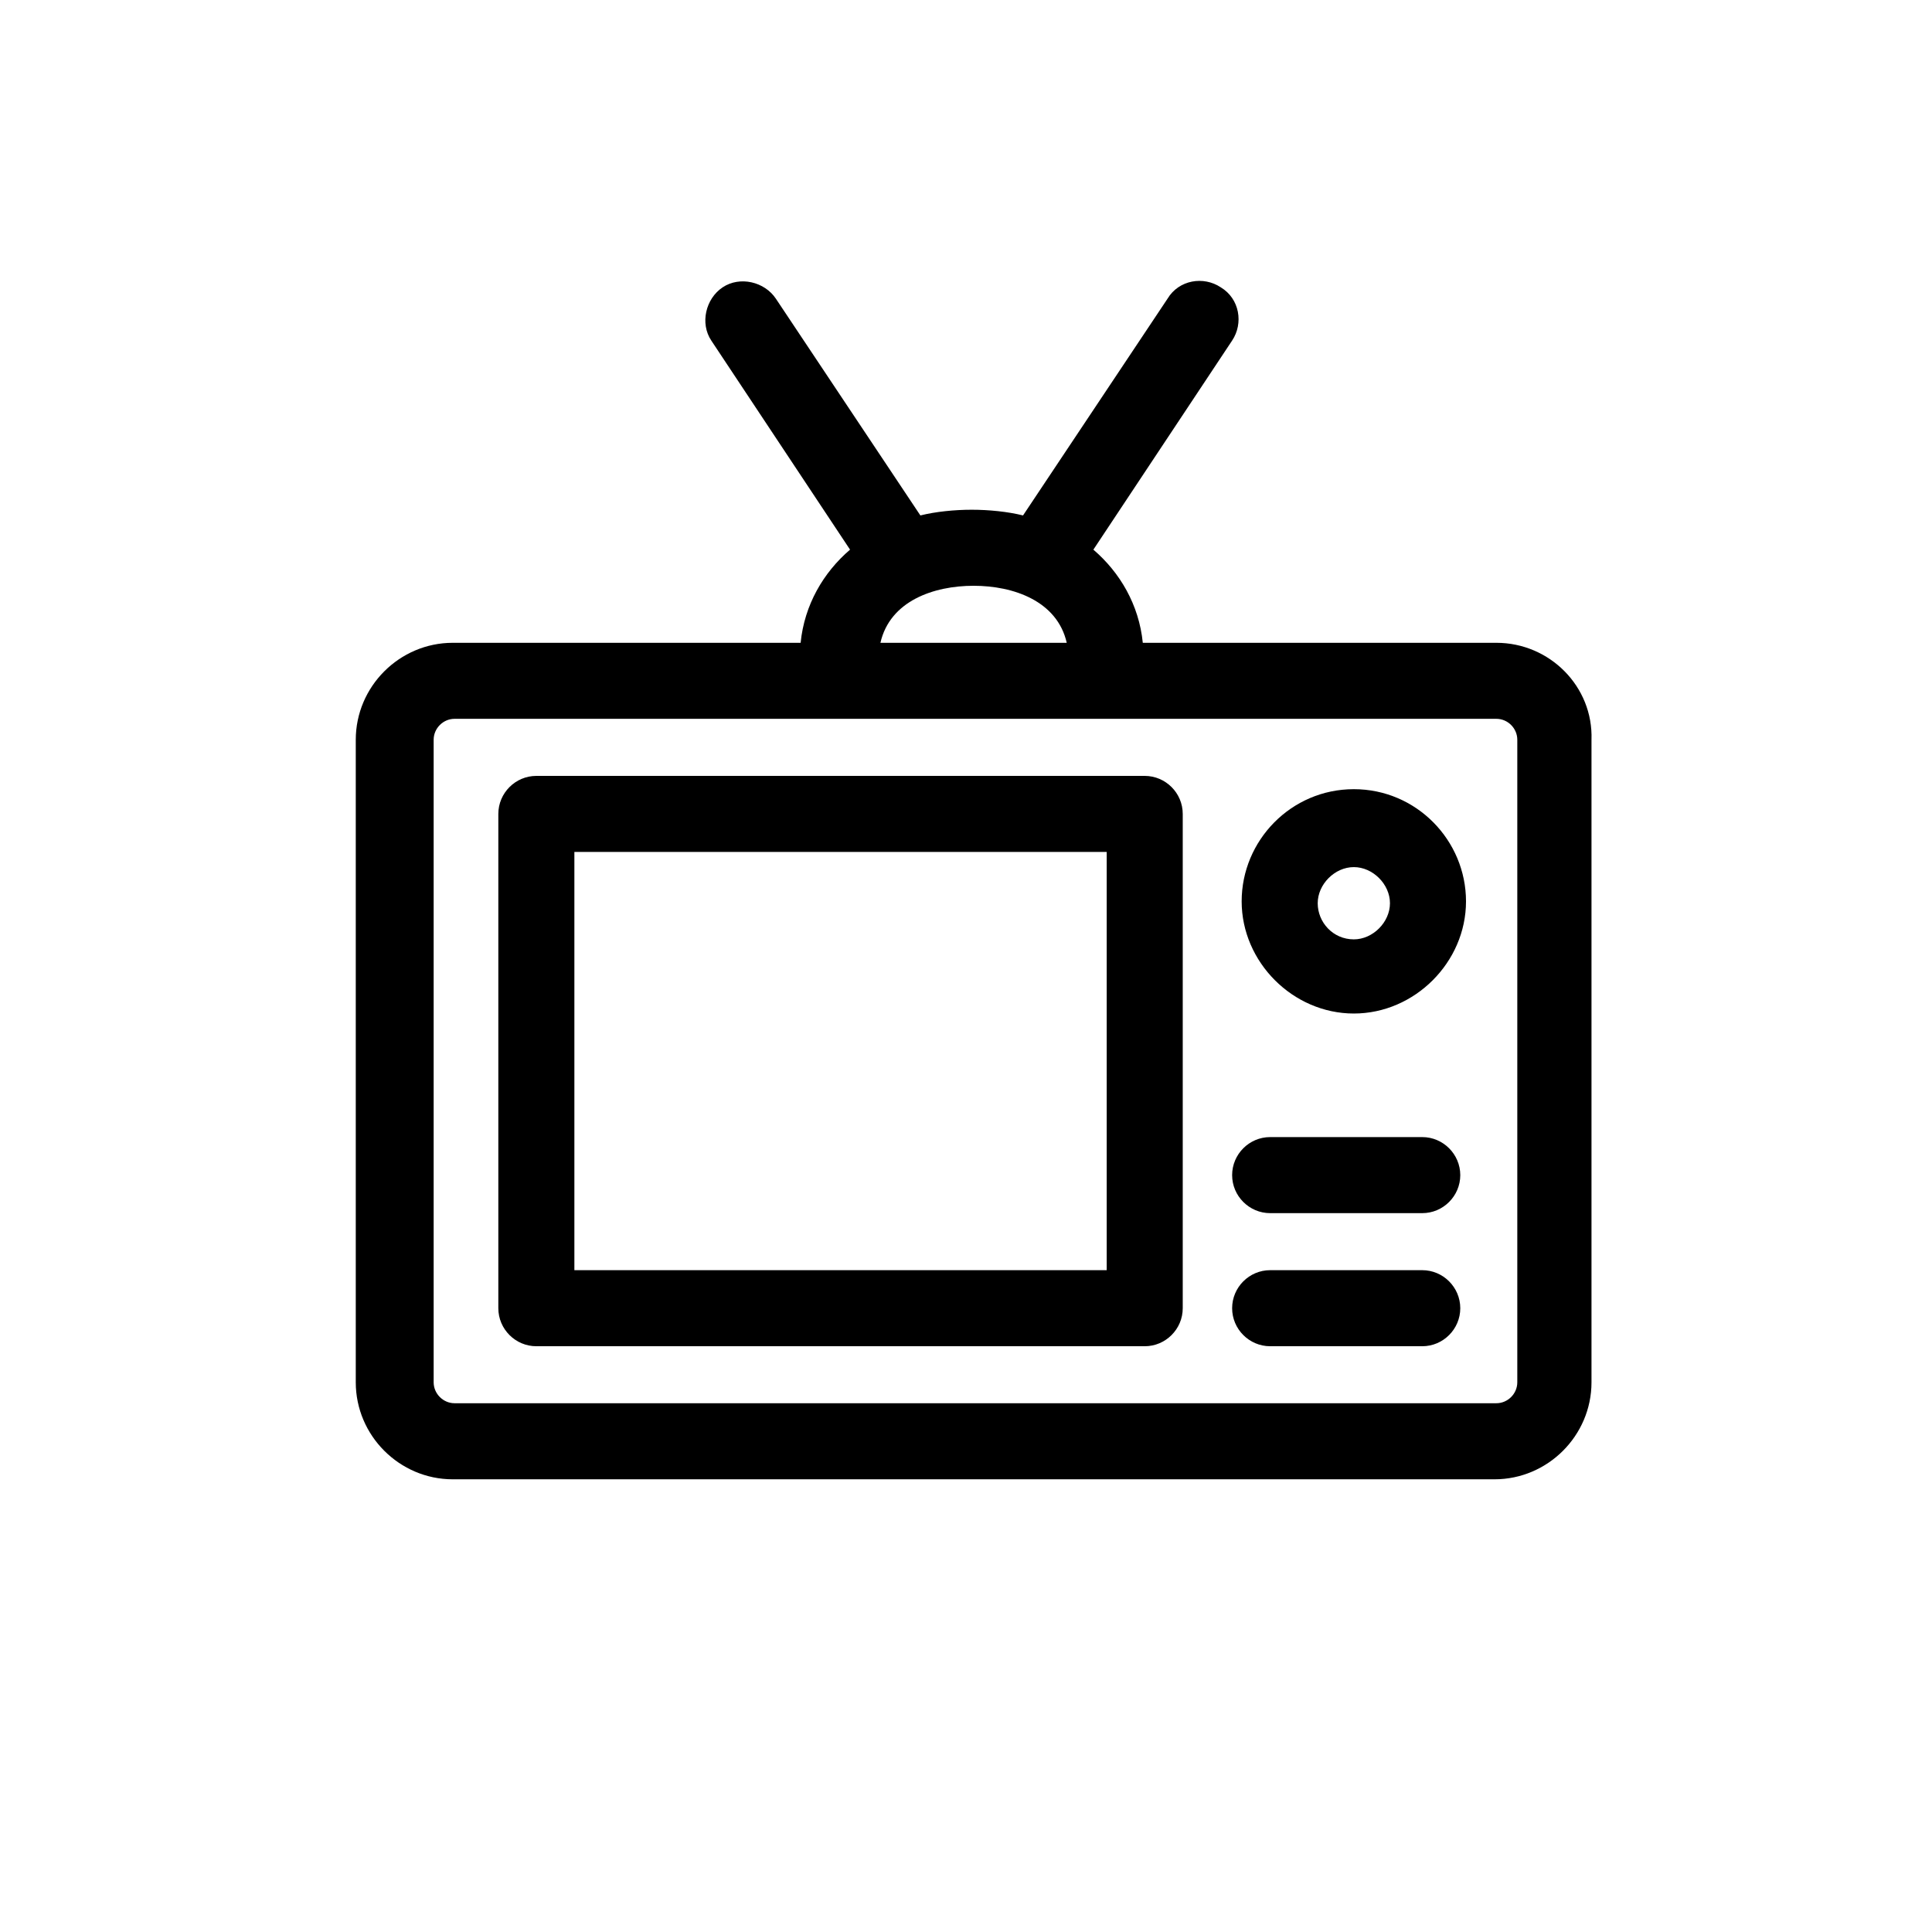
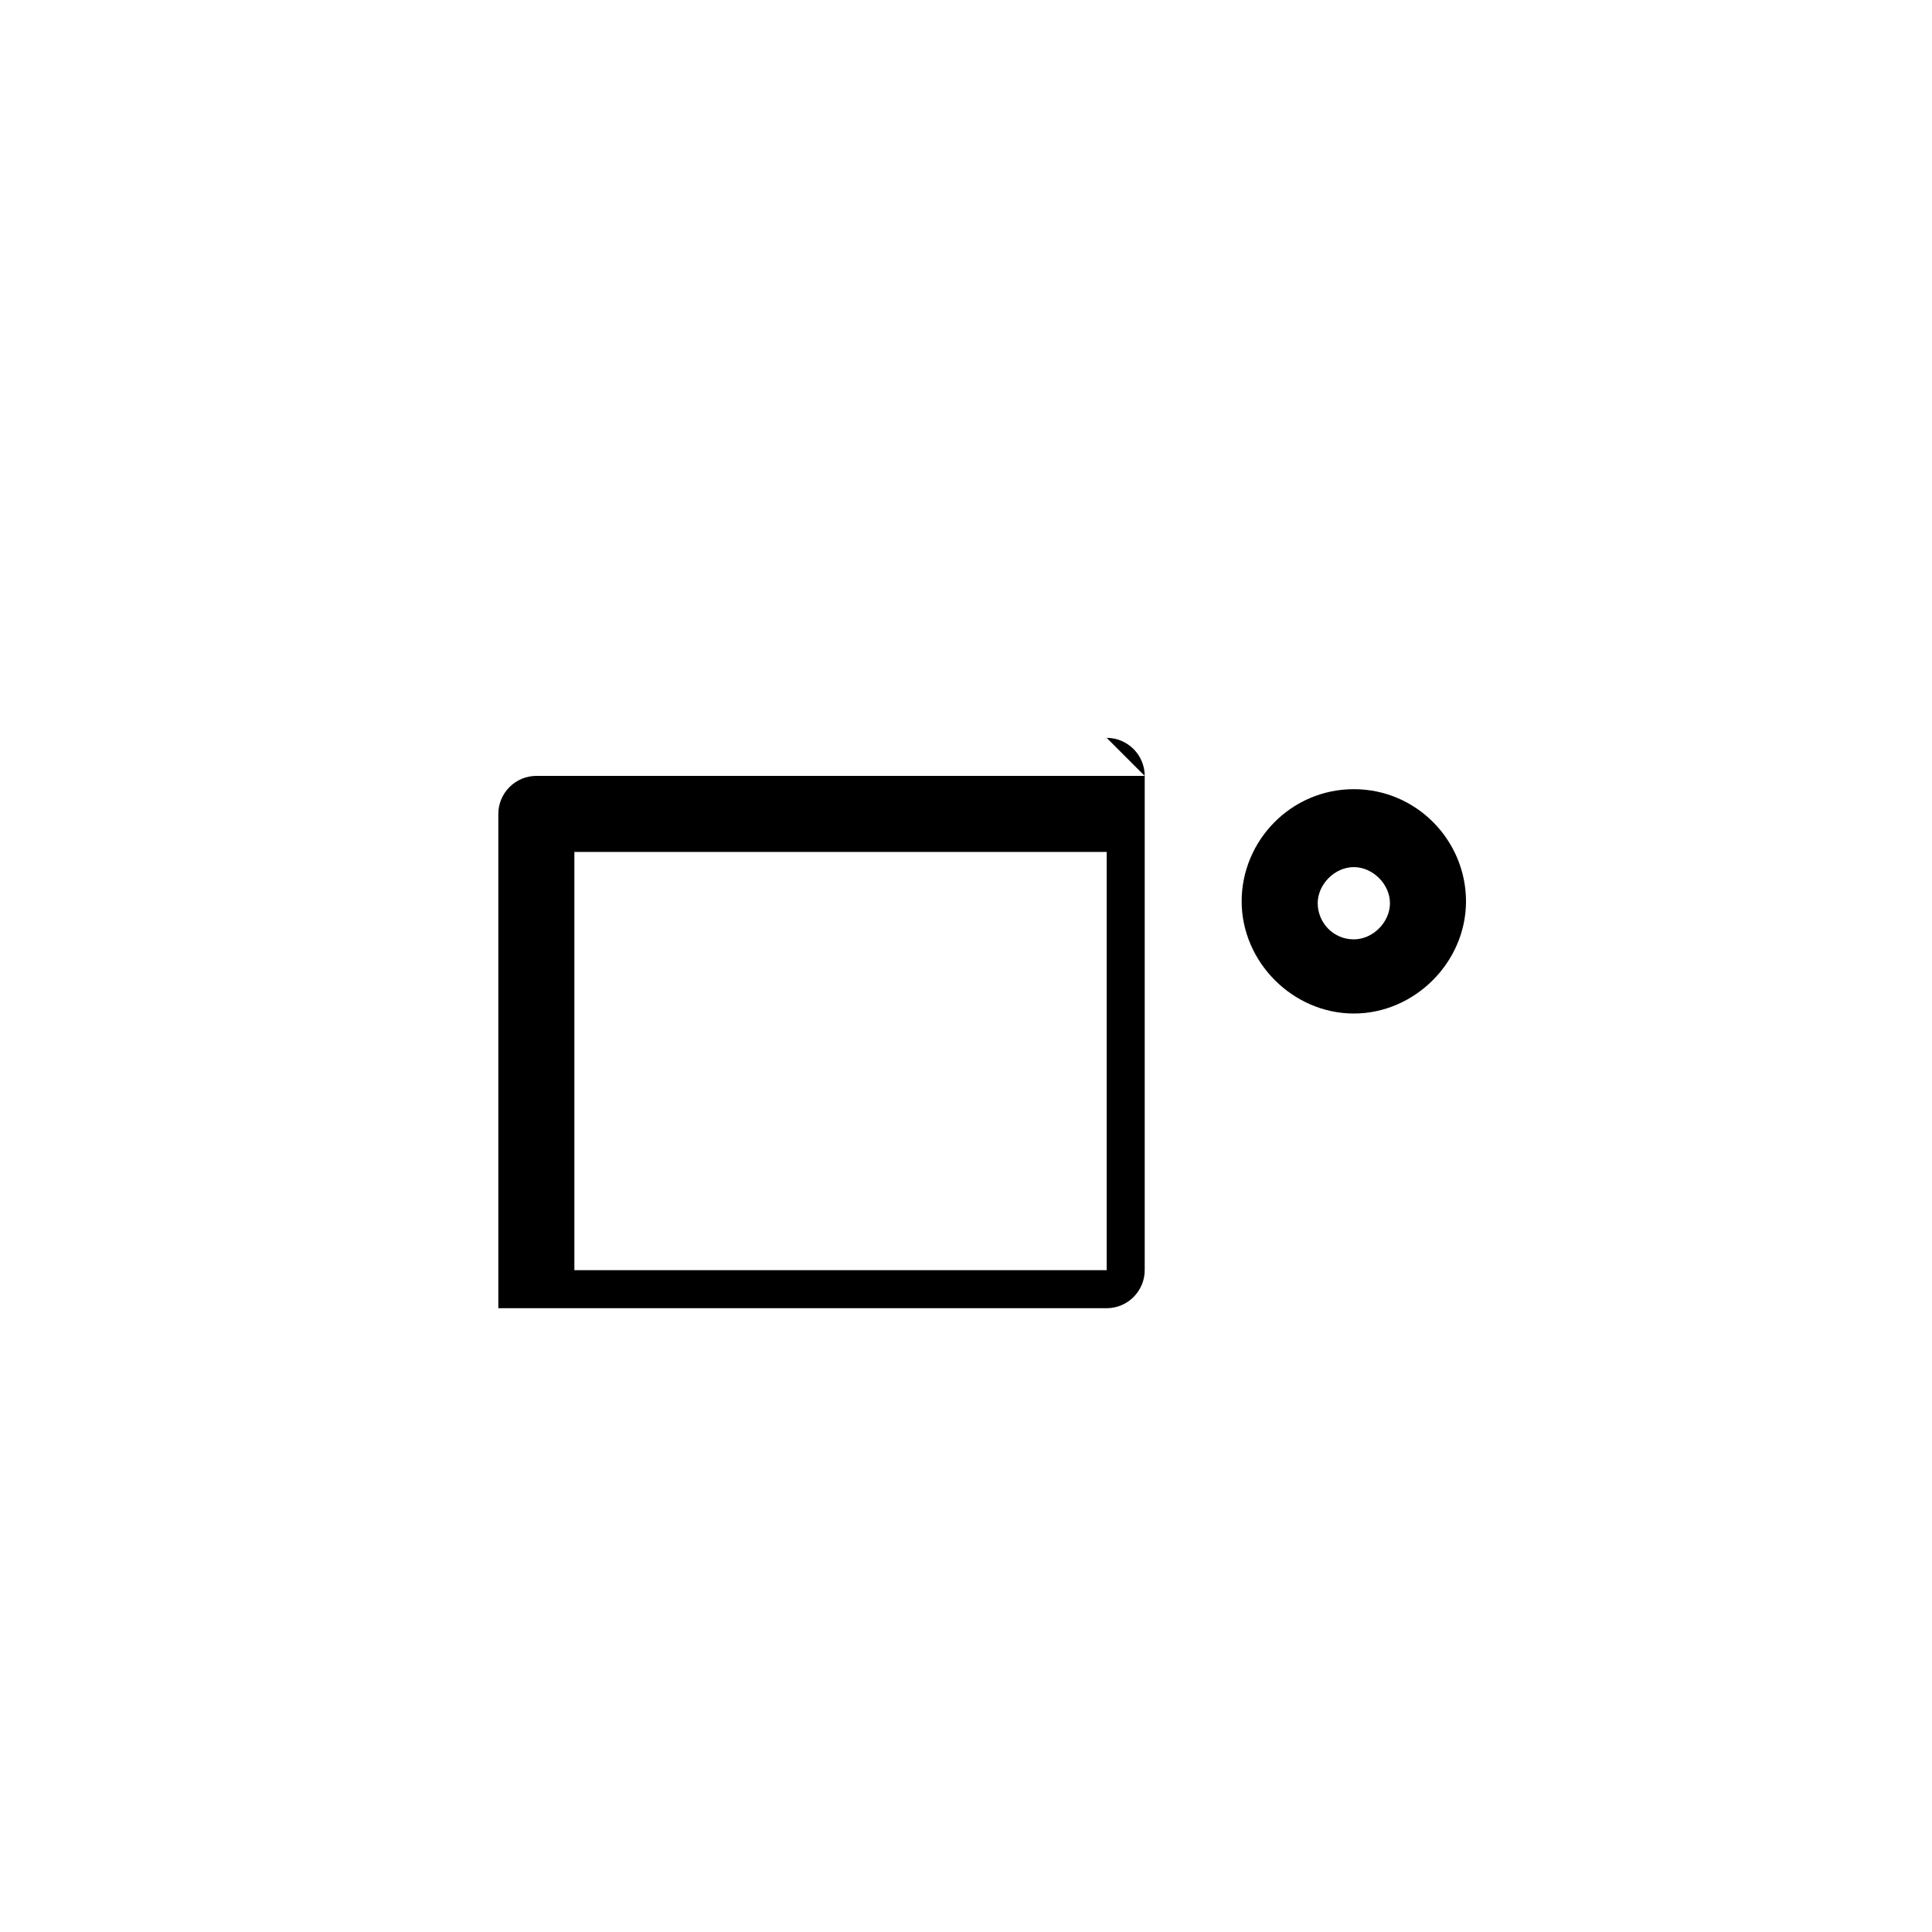
<svg xmlns="http://www.w3.org/2000/svg" fill="#000000" width="800px" height="800px" version="1.1" viewBox="144 144 512 512">
  <g>
-     <path d="m540.56 314.35h-93.707c-1.008-10.078-6.047-18.641-13.098-24.688l36.777-55.418c3.023-4.535 2.016-11.082-3.023-14.105-4.535-3.023-11.082-2.016-14.105 3.023l-38.289 57.434c-4.031-1.008-9.07-1.512-13.602-1.512-4.535 0-9.574 0.504-13.602 1.512l-38.289-57.434c-3.023-4.535-9.574-6.047-14.105-3.023-4.535 3.023-6.047 9.574-3.023 14.105l36.777 55.418c-7.055 6.047-12.09 14.609-13.098 24.688h-92.195c-14.105 0-25.695 11.586-25.695 25.695v170.29c0 14.105 11.586 25.695 25.695 25.695h276.09c14.105 0 25.695-11.586 25.695-25.695v-170.29c0.492-14.109-11.094-25.695-25.199-25.695zm-138.55-15.113c10.578 0 22.168 4.031 24.688 15.113h-49.375c2.519-11.086 14.105-15.113 24.688-15.113zm144.09 211.09c0 3.023-2.519 5.543-5.543 5.543h-276.09c-3.023 0-5.543-2.519-5.543-5.543v-170.29c0-3.023 2.519-5.543 5.543-5.543h276.09c3.023 0 5.543 2.519 5.543 5.543z" />
    <path d="m502.78 353.14c-16.625 0-29.727 13.602-29.727 29.727 0 16.121 13.602 29.727 29.727 29.727 16.121 0 29.727-13.602 29.727-29.727-0.004-16.125-13.102-29.727-29.727-29.727zm0 39.801c-5.543 0-9.574-4.535-9.574-9.574 0-5.039 4.535-9.574 9.574-9.574 5.039 0 9.574 4.535 9.574 9.574-0.004 5.039-4.539 9.574-9.574 9.574z" />
-     <path d="m447.36 349.62h-161.22c-5.543 0-10.078 4.535-10.078 10.078v130.99c0 5.543 4.535 10.078 10.078 10.078h161.22c5.543 0 10.078-4.535 10.078-10.078v-130.99c0-5.543-4.535-10.078-10.078-10.078zm-10.074 130.99h-141.07v-110.84h141.07z" />
-     <path d="m520.91 445.34h-40.305c-5.543 0-10.078 4.535-10.078 10.078s4.535 10.078 10.078 10.078h40.305c5.543 0 10.078-4.535 10.078-10.078-0.004-5.543-4.539-10.078-10.078-10.078z" />
-     <path d="m520.91 480.61h-40.305c-5.543 0-10.078 4.535-10.078 10.078s4.535 10.078 10.078 10.078h40.305c5.543 0 10.078-4.535 10.078-10.078-0.004-5.547-4.539-10.078-10.078-10.078z" />
+     <path d="m447.36 349.62h-161.22c-5.543 0-10.078 4.535-10.078 10.078v130.99h161.22c5.543 0 10.078-4.535 10.078-10.078v-130.99c0-5.543-4.535-10.078-10.078-10.078zm-10.074 130.99h-141.07v-110.84h141.07z" />
  </g>
</svg>